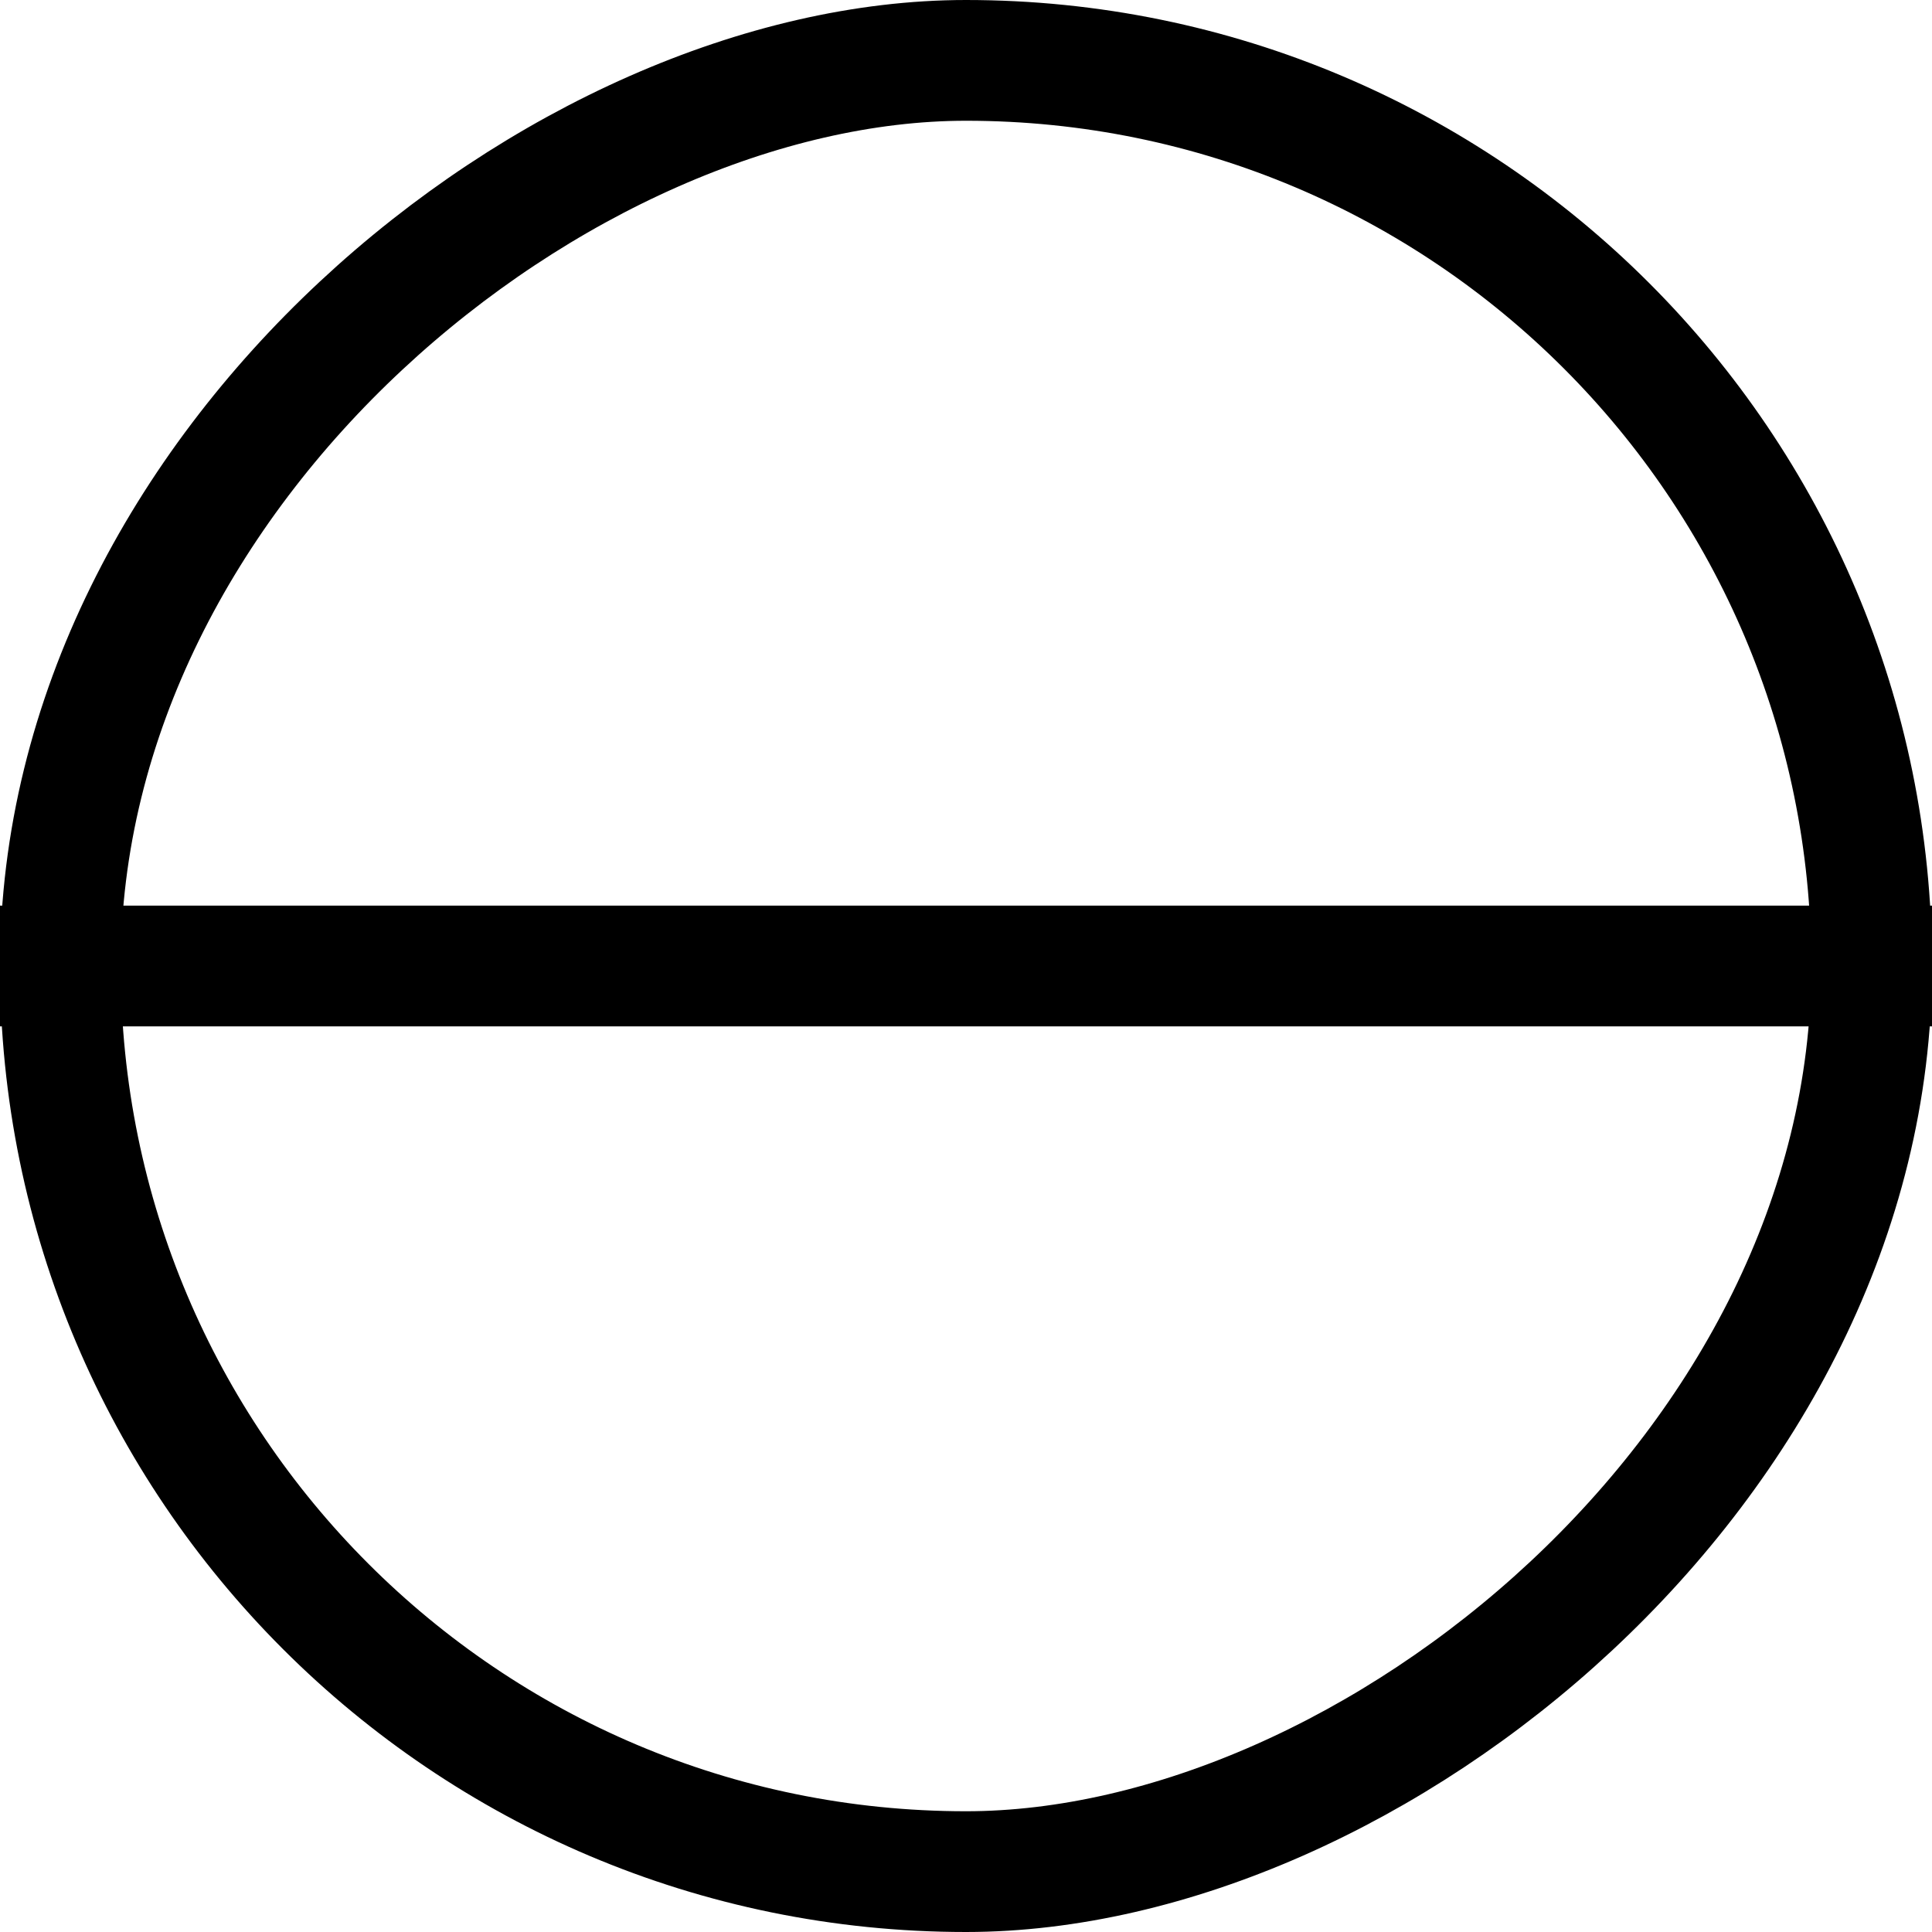
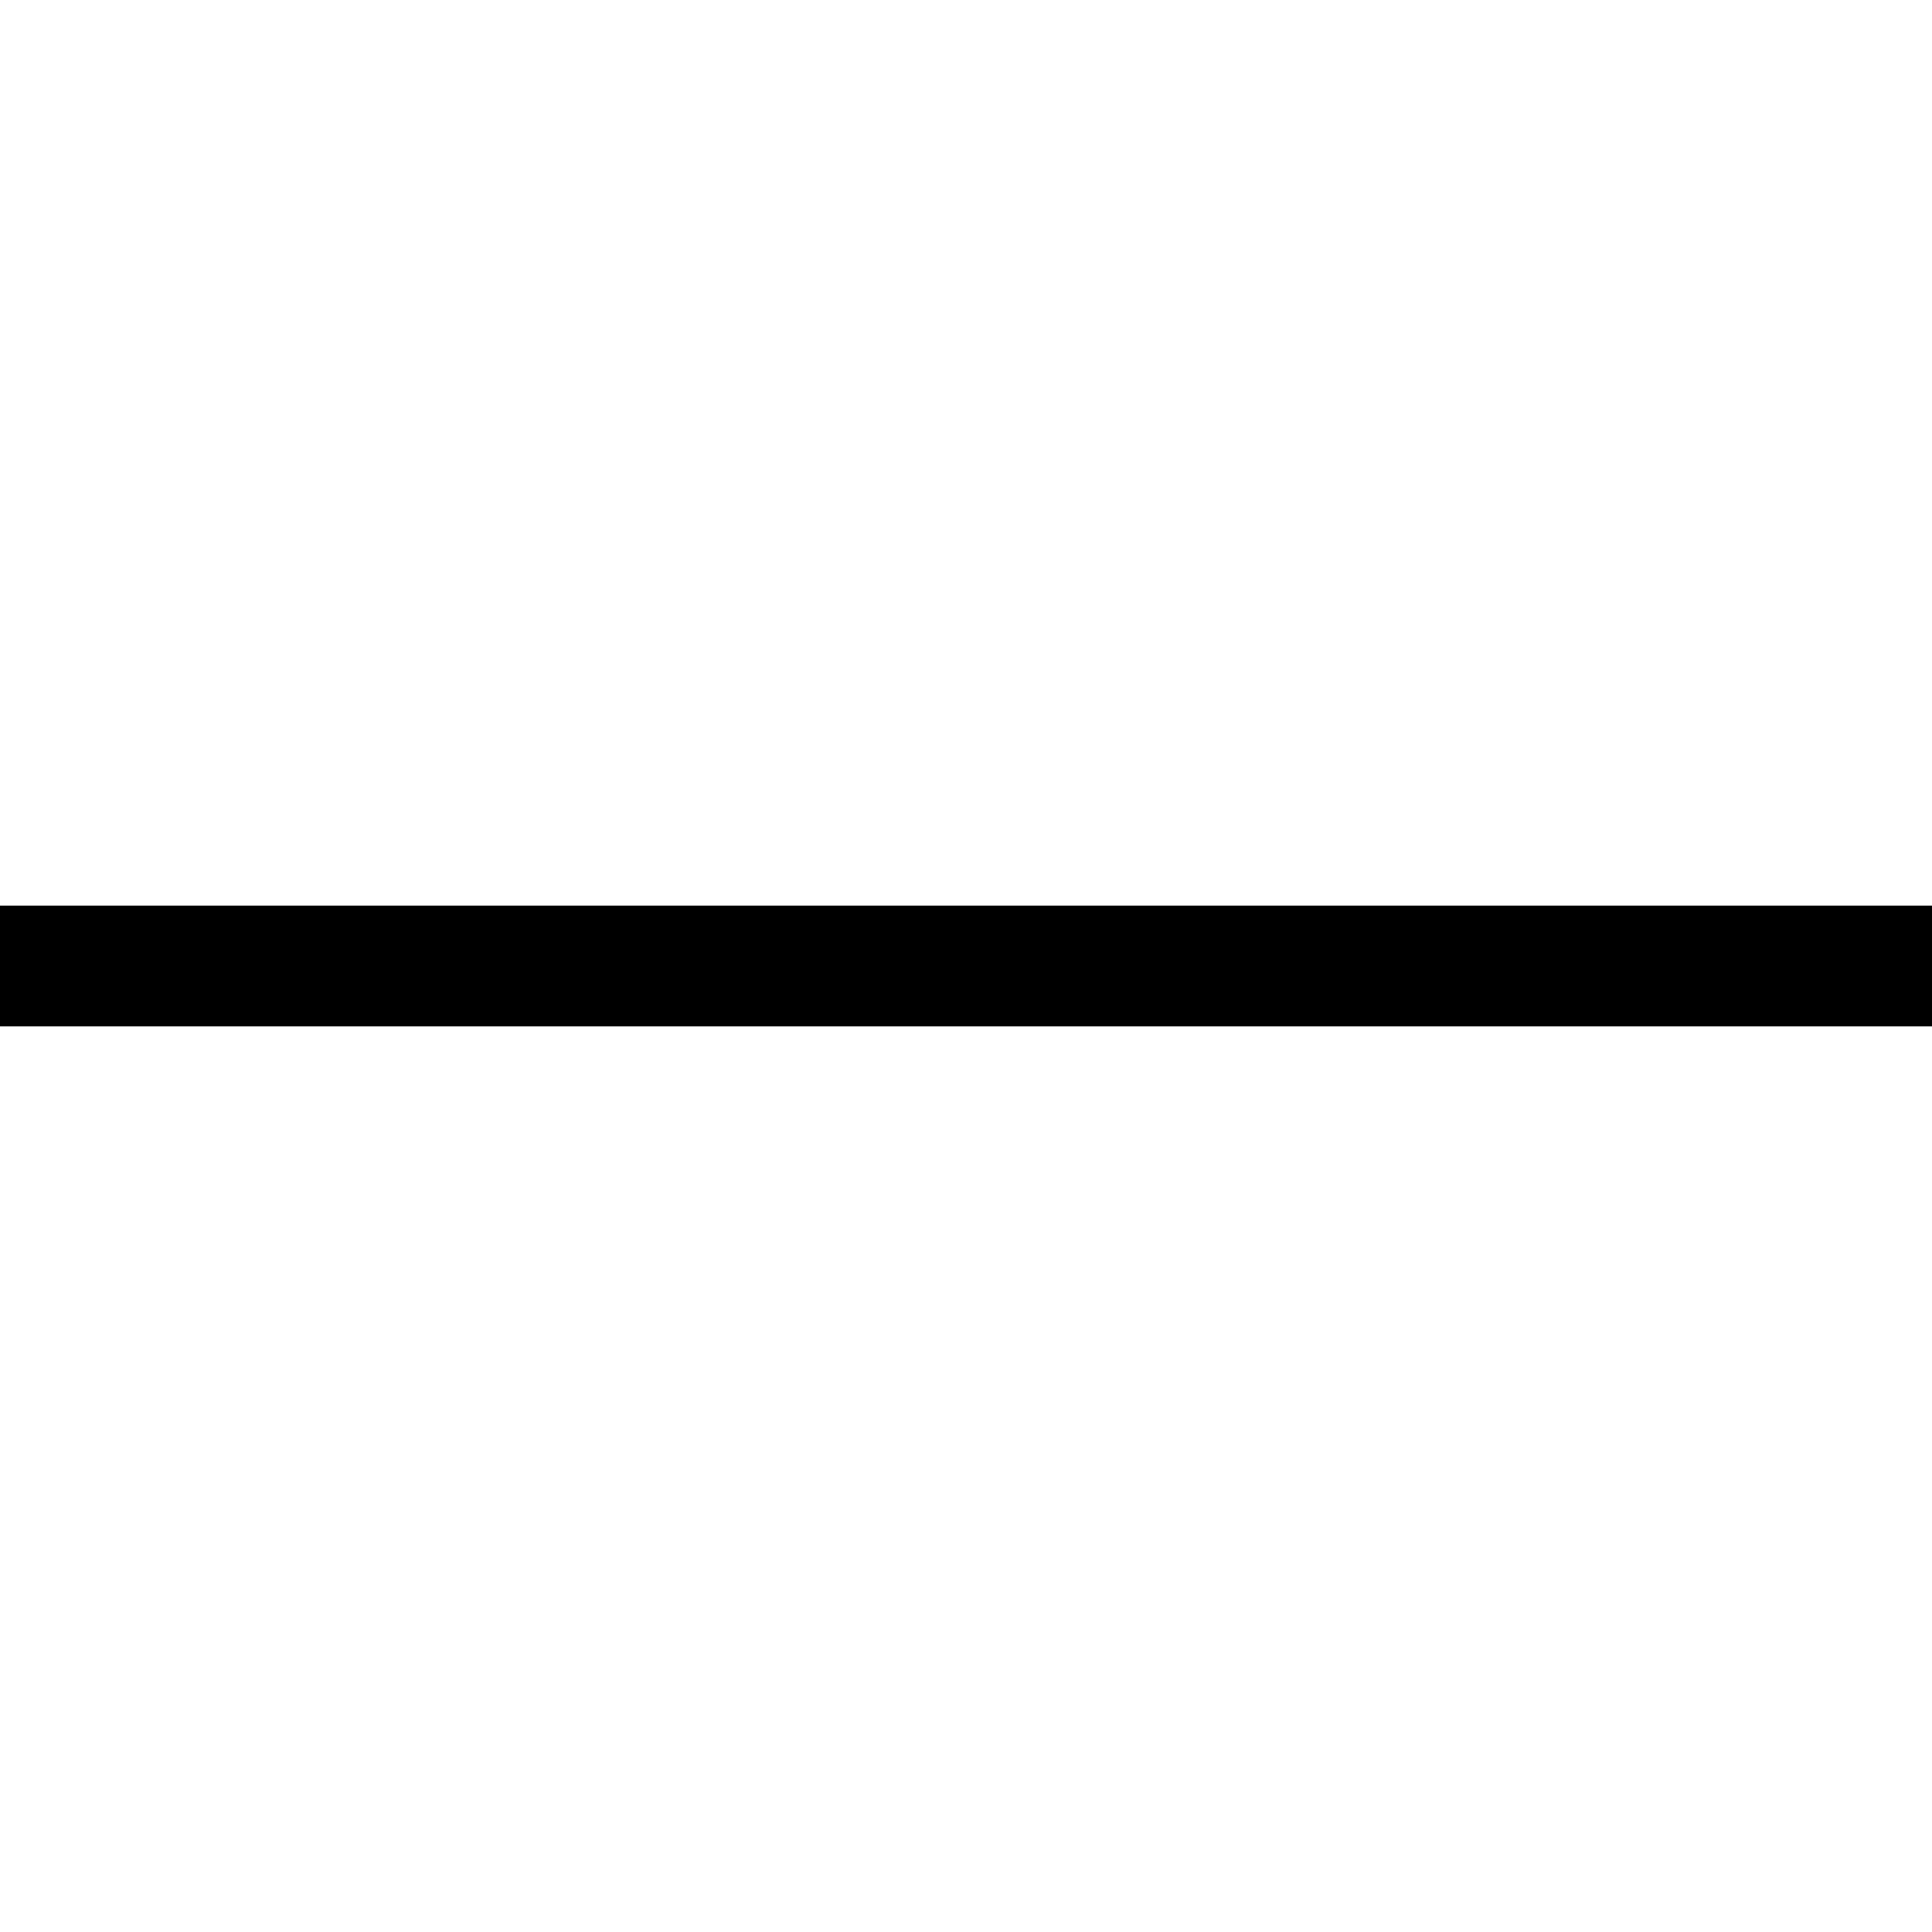
<svg xmlns="http://www.w3.org/2000/svg" width="16" height="16" viewBox="0 0 16 16" fill="none">
  <path fill-rule="evenodd" clip-rule="evenodd" d="M8.74227e-08 7.5L16 7.5L16 8.5L0 8.5L8.74227e-08 7.5Z" fill="black" />
-   <rect x="15.5" y="0.5" width="15" height="15" rx="7.5" transform="rotate(90 15.5 0.5)" stroke="black" />
</svg>